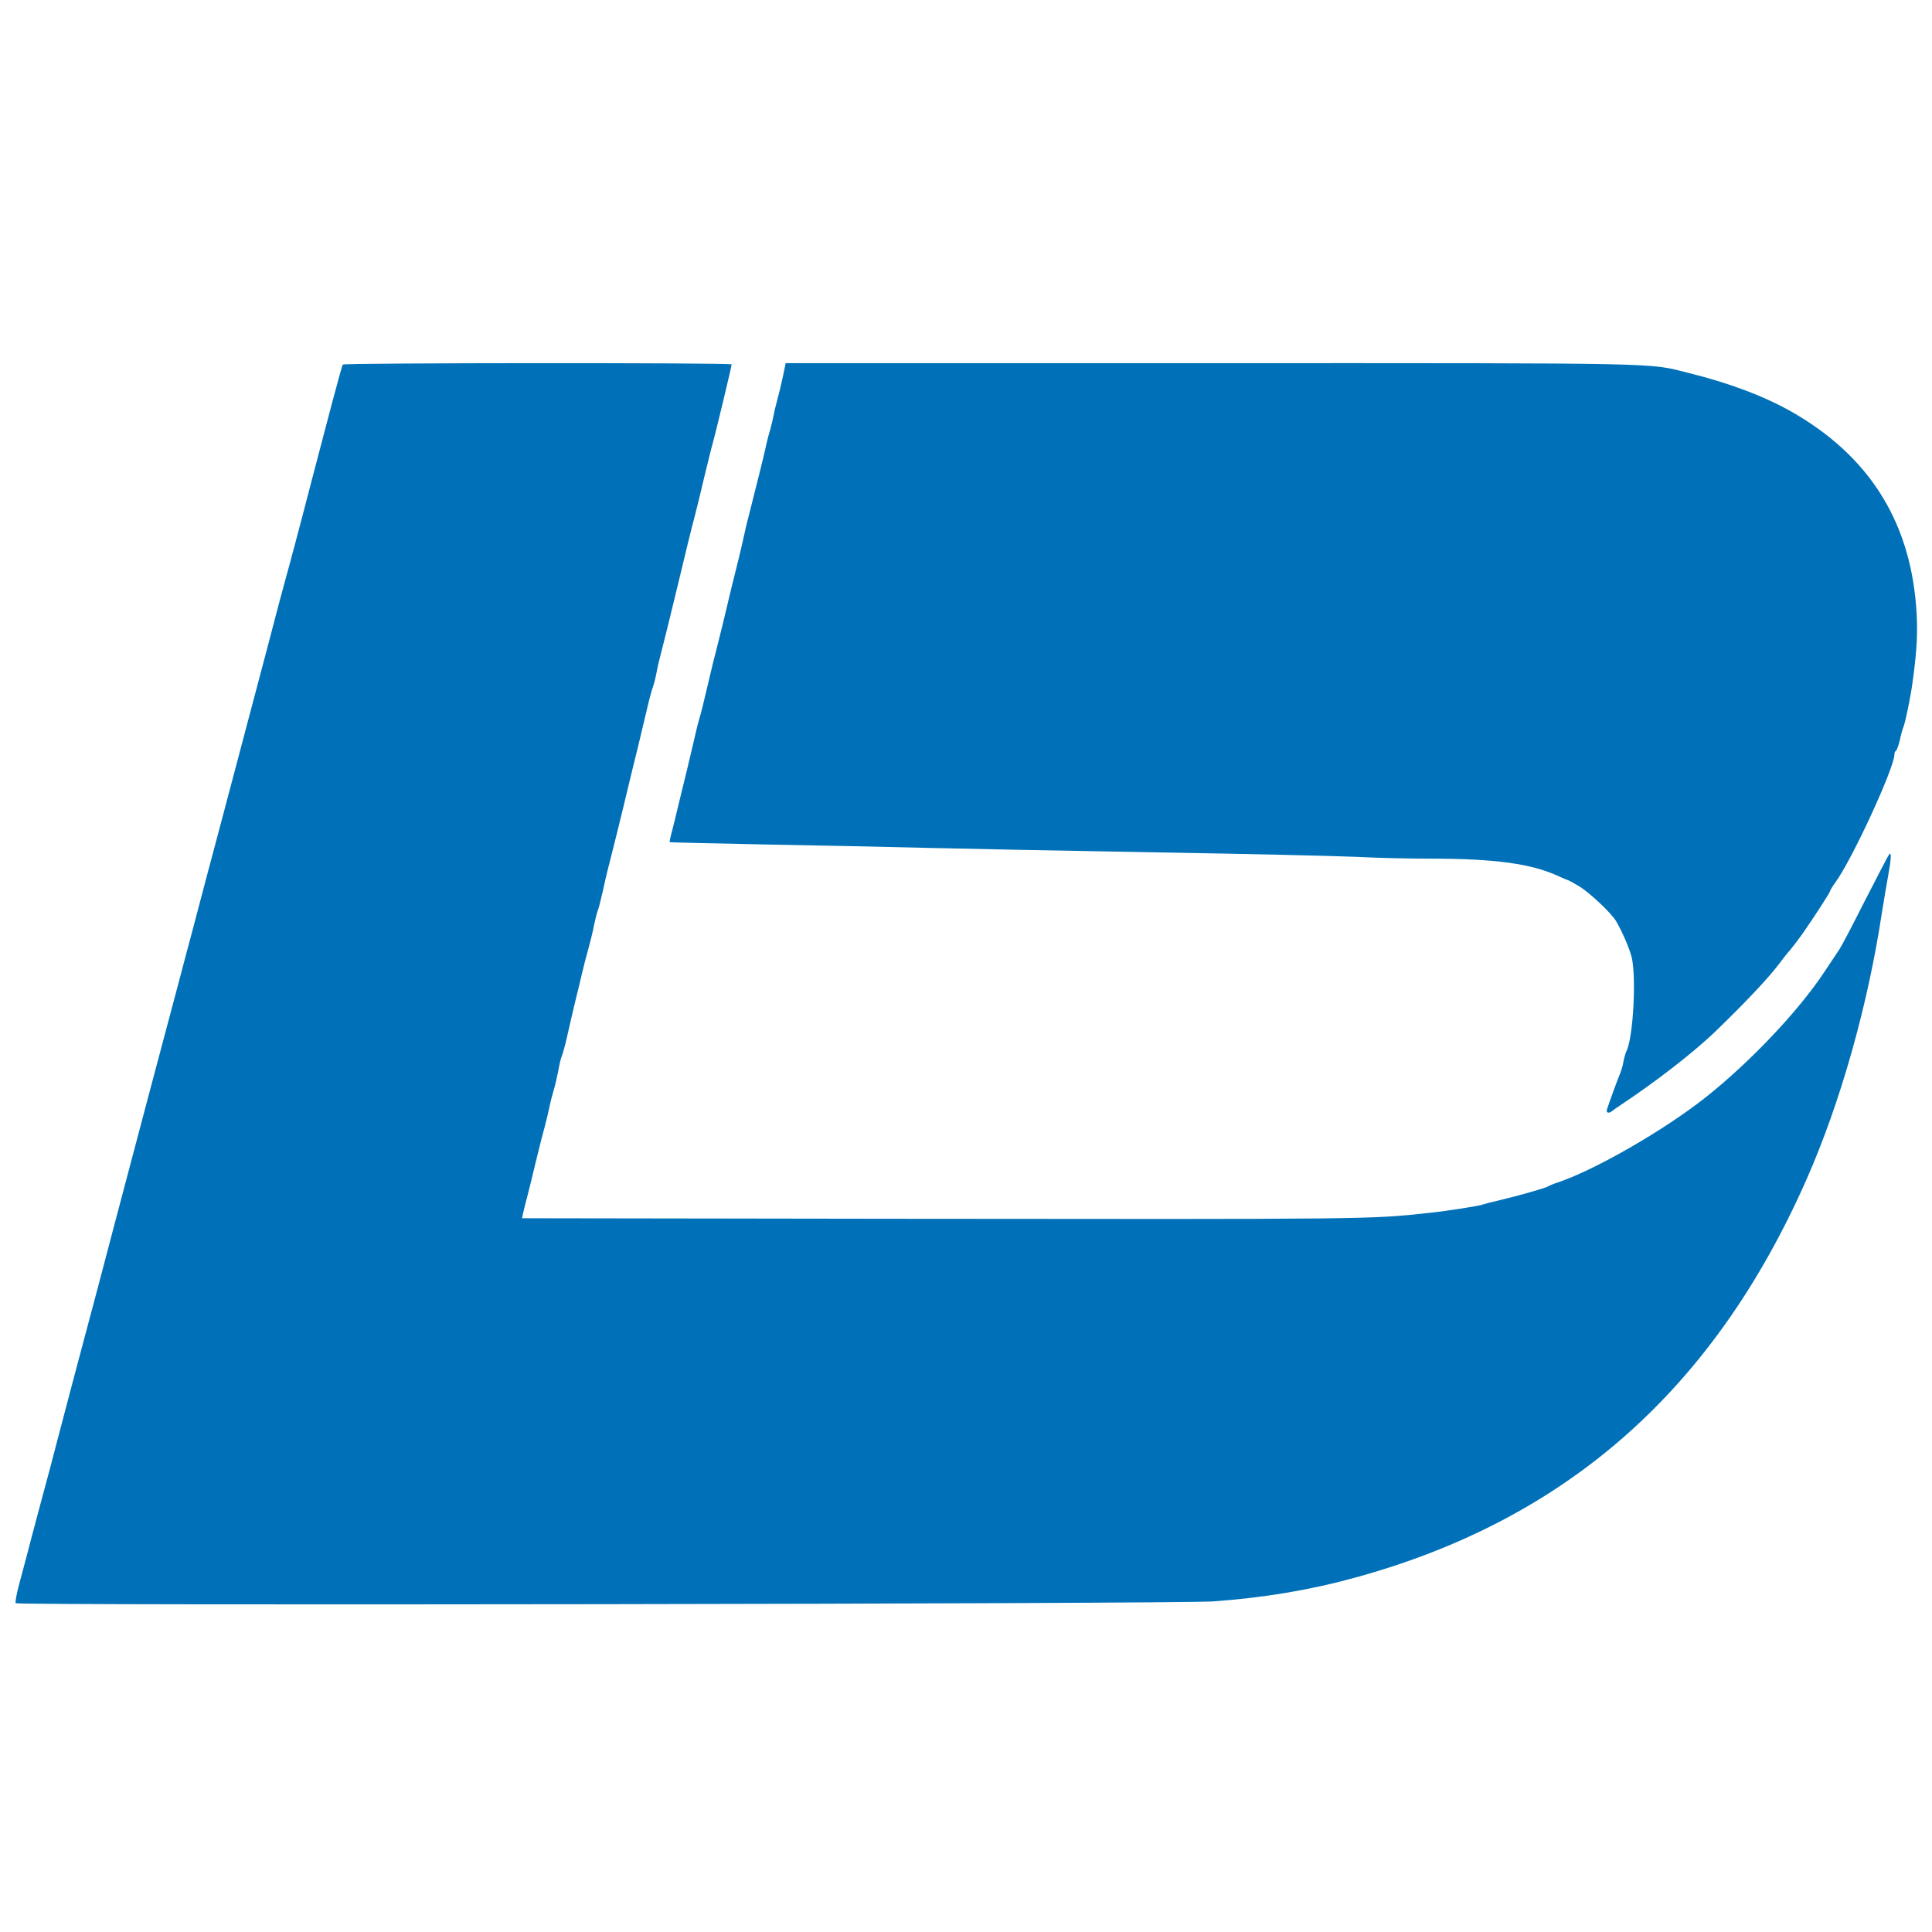
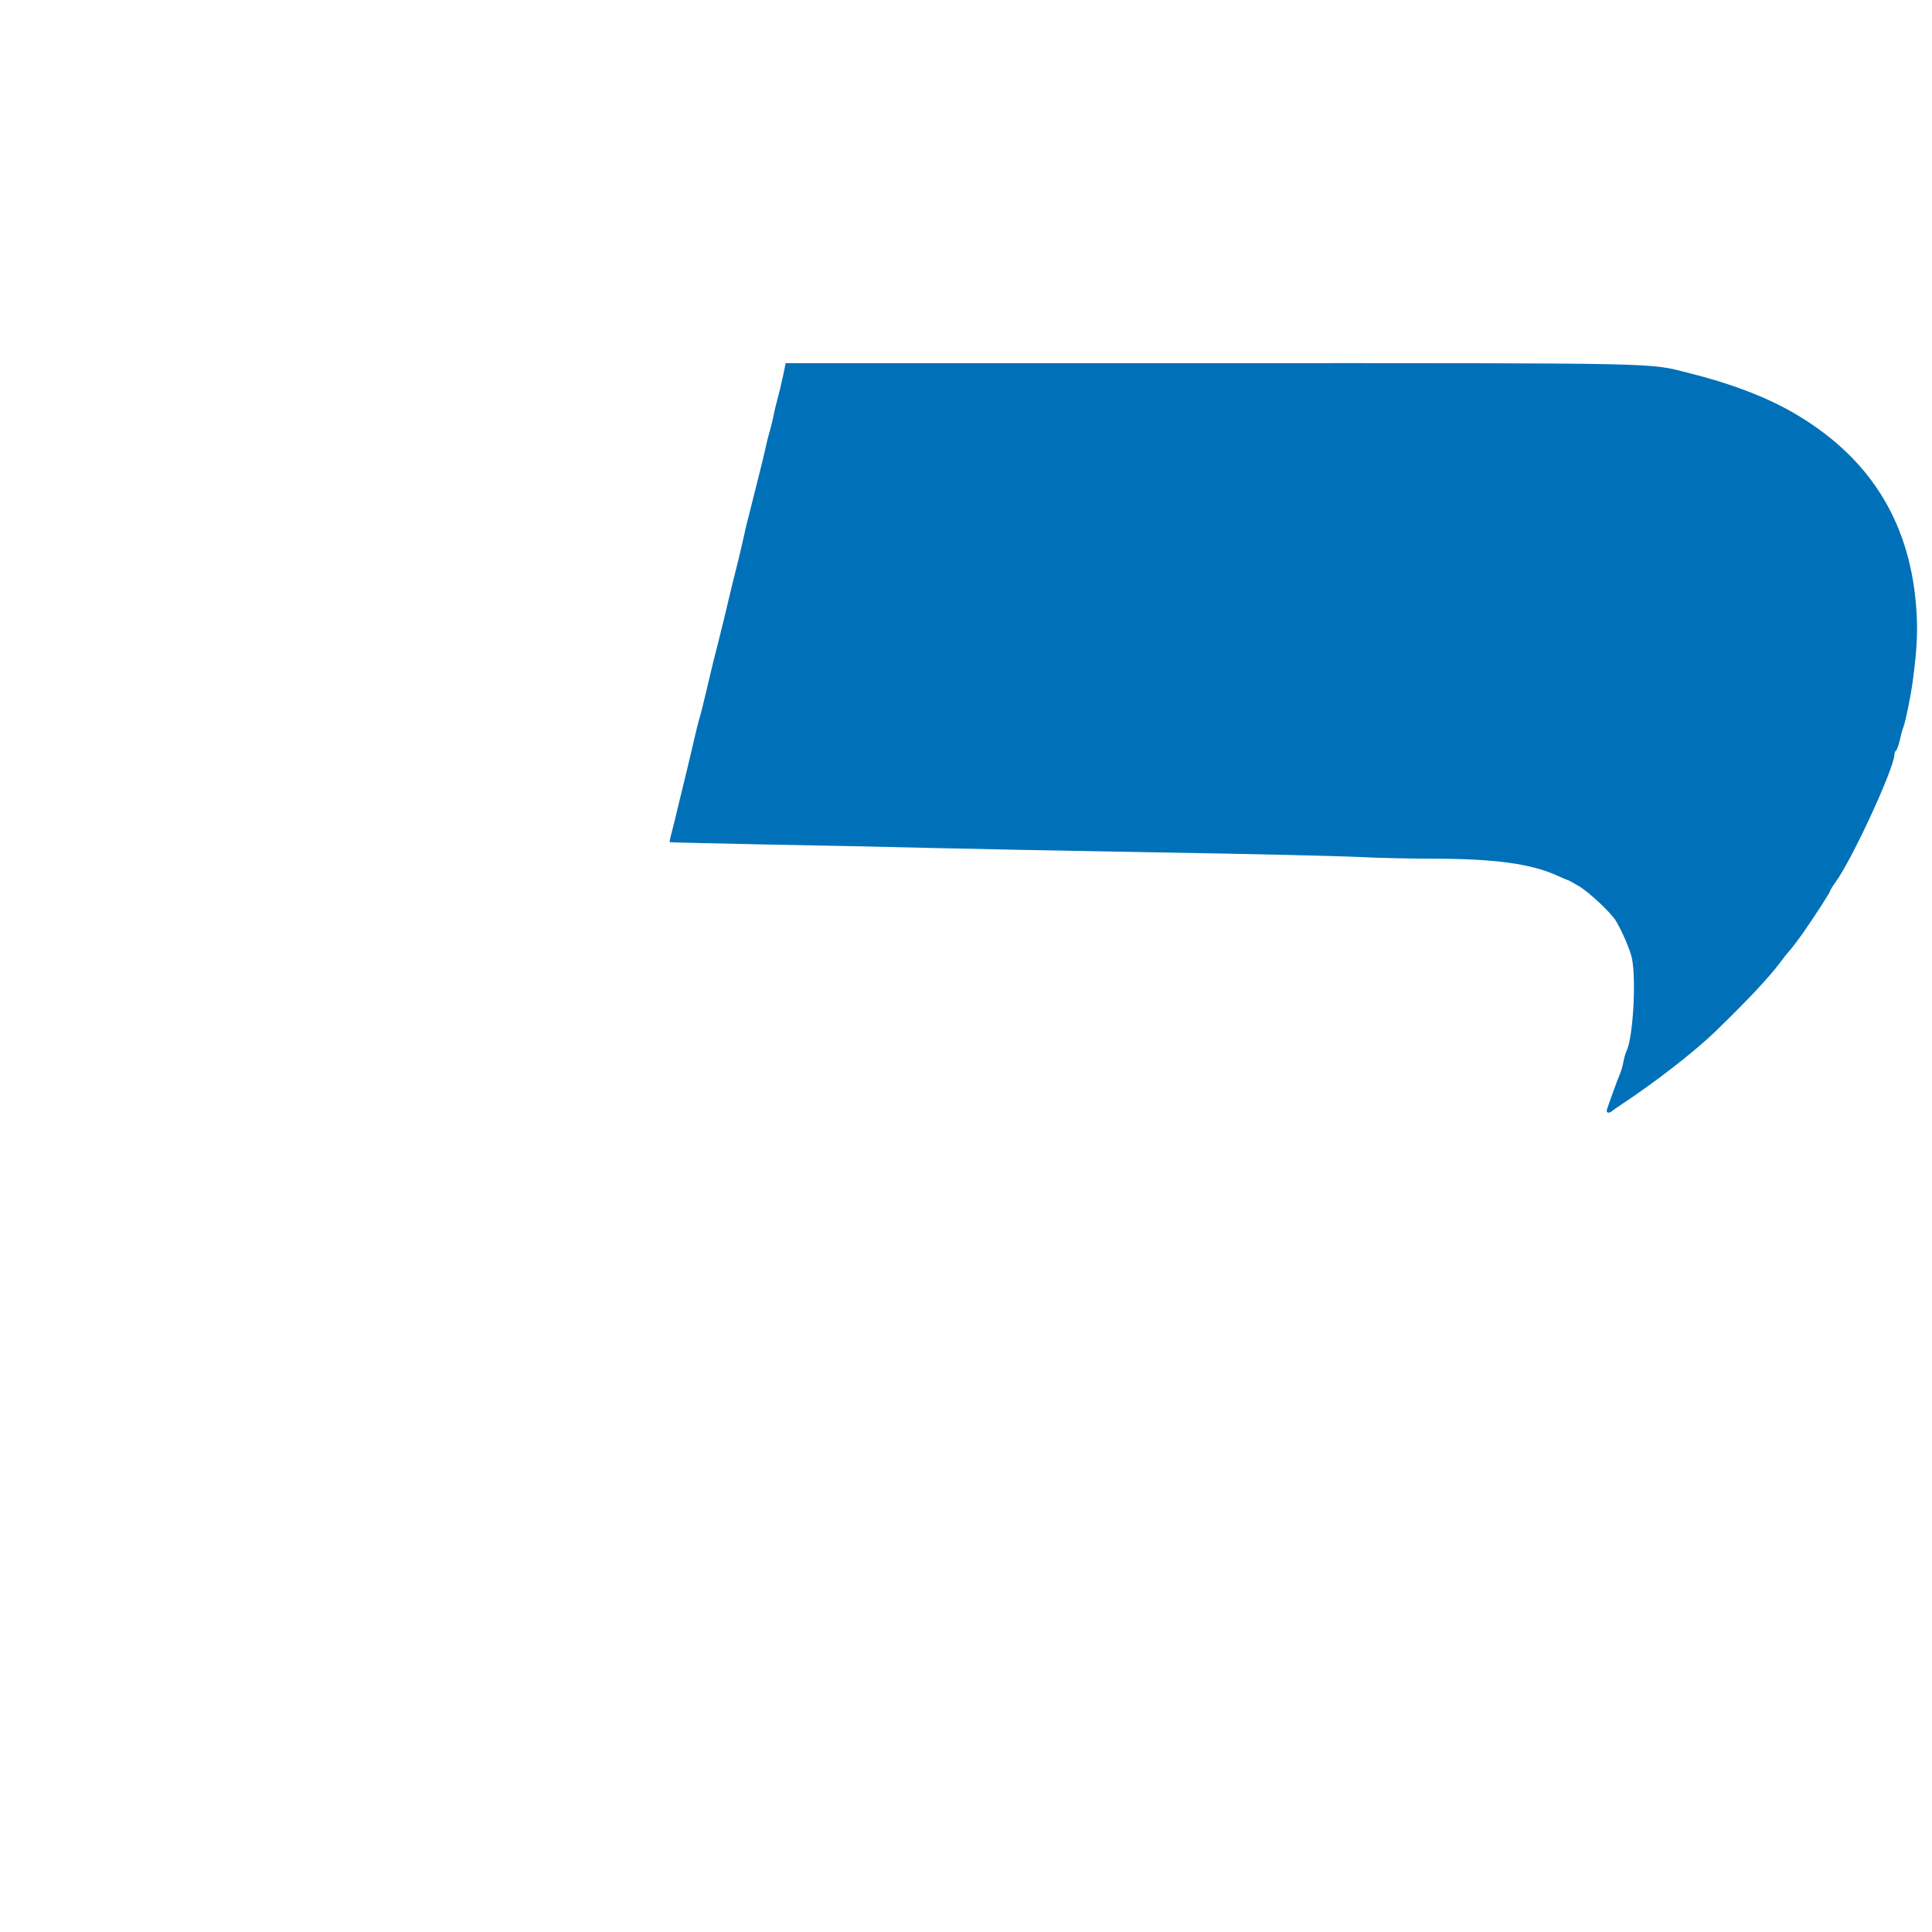
<svg xmlns="http://www.w3.org/2000/svg" version="1.0" width="1080pt" height="1080pt" viewBox="0 0 1080 1080" preserveAspectRatio="xMidYMid meet">
  <g transform="translate(0,1080) scale(0.1,-0.1)" fill="#0071b8" stroke="none">
-     <path d="M1916 8762 c-3 -5 -31 -105 -62 -223 -31 -118 -65 -248 -76 -289 -11     -41 -28 -106 -38 -145 -49 -191 -133 -506 -146 -550 -8 -27 -52 -194 -98 -370     -47 -176 -126 -475 -176 -665 -50 -190 -123 -464 -162 -610 -38 -146 -78 -294     -87 -330 -10 -36 -41 -153 -69 -260 -29 -107 -106 -400 -173 -650 -177 -670     -240 -905 -284 -1075 -13 -49 -33 -124 -44 -165 -76 -286 -130 -487 -180 -680     -22 -85 -65 -249 -97 -365 -31 -115 -64 -241 -74 -280 -10 -38 -30 -113 -44     -165 -14 -52 -22 -98 -18 -102 14 -14 6497 -4 6692 10 282 20 541 63 795 133     1183 324 2006 1051 2525 2229 188 427 341 967 420 1488 11 70 27 163 35 207     17 93 19 133 6 120 -5 -6 -65 -121 -134 -256 -68 -135 -133 -259 -144 -275     -11 -16 -49 -74 -86 -129 -143 -216 -412 -500 -657 -695 -232 -185 -626 -412     -835 -481 -22 -7 -45 -17 -51 -21 -13 -9 -172 -54 -274 -78 -41 -9 -82 -20     -90 -23 -18 -8 -197 -36 -300 -47 -336 -36 -283 -36 -3028 -33 l-2044 3 7 32     c4 18 13 56 21 83 7 28 30 118 49 200 20 83 43 173 51 200 7 28 19 75 25 105     6 30 17 73 24 95 7 23 18 70 25 105 6 36 15 74 20 85 5 11 19 61 30 110 11 50     31 135 44 190 14 55 32 132 41 170 9 39 25 99 35 135 10 36 24 92 30 125 7 33     16 69 20 80 5 11 18 61 29 110 11 50 24 108 30 130 14 52 86 342 116 470 13     55 35 145 49 200 13 55 36 150 50 210 14 61 30 121 36 135 5 14 14 48 19 75 5     28 14 68 20 90 18 67 91 365 111 450 24 102 66 274 85 345 8 30 31 123 50 205     20 83 42 173 50 200 18 65 105 428 105 438 0 10 -2168 9 -2174 -1z" />
    <path d="M4376 8693 c-9 -43 -23 -100 -31 -128 -7 -27 -17 -66 -20 -85 -4 -19     -12 -55 -19 -80 -8 -25 -21 -76 -29 -115 -15 -66 -44 -180 -88 -355 -11 -41     -24 -95 -29 -120 -5 -25 -19 -83 -30 -130 -26 -102 -49 -197 -84 -345 -15 -60     -33 -135 -41 -165 -8 -30 -31 -122 -50 -205 -19 -82 -39 -163 -45 -180 -5 -16     -16 -59 -24 -95 -8 -36 -29 -123 -46 -195 -17 -71 -40 -164 -50 -205 -9 -41     -25 -102 -33 -135 -9 -32 -15 -61 -13 -63 2 -1 248 -7 547 -13 299 -5 706 -14     904 -19 198 -5 772 -16 1275 -25 503 -8 1005 -20 1115 -25 110 -6 297 -10 415     -10 356 0 559 -28 708 -96 29 -13 54 -24 57 -24 2 0 30 -15 62 -34 58 -35 182     -151 208 -197 35 -60 73 -149 86 -199 27 -112 9 -454 -30 -528 -4 -9 -12 -35     -16 -57 -3 -22 -13 -53 -20 -70 -12 -27 -58 -154 -72 -197 -6 -20 11 -24 30     -8 7 6 28 21 47 33 200 133 403 291 524 406 178 172 306 308 369 393 15 20 32     42 39 50 14 14 63 78 88 114 58 83 150 225 150 232 0 4 13 26 29 48 93 126     331 642 331 717 0 9 4 18 9 21 5 3 14 30 21 58 6 29 15 62 20 73 11 26 41 172     52 255 25 184 30 288 19 425 -39 482 -270 841 -697 1084 -152 86 -345 159     -570 215 -235 59 -92 56 -2678 56 l-2374 0 -16 -77z" />
  </g>
</svg>